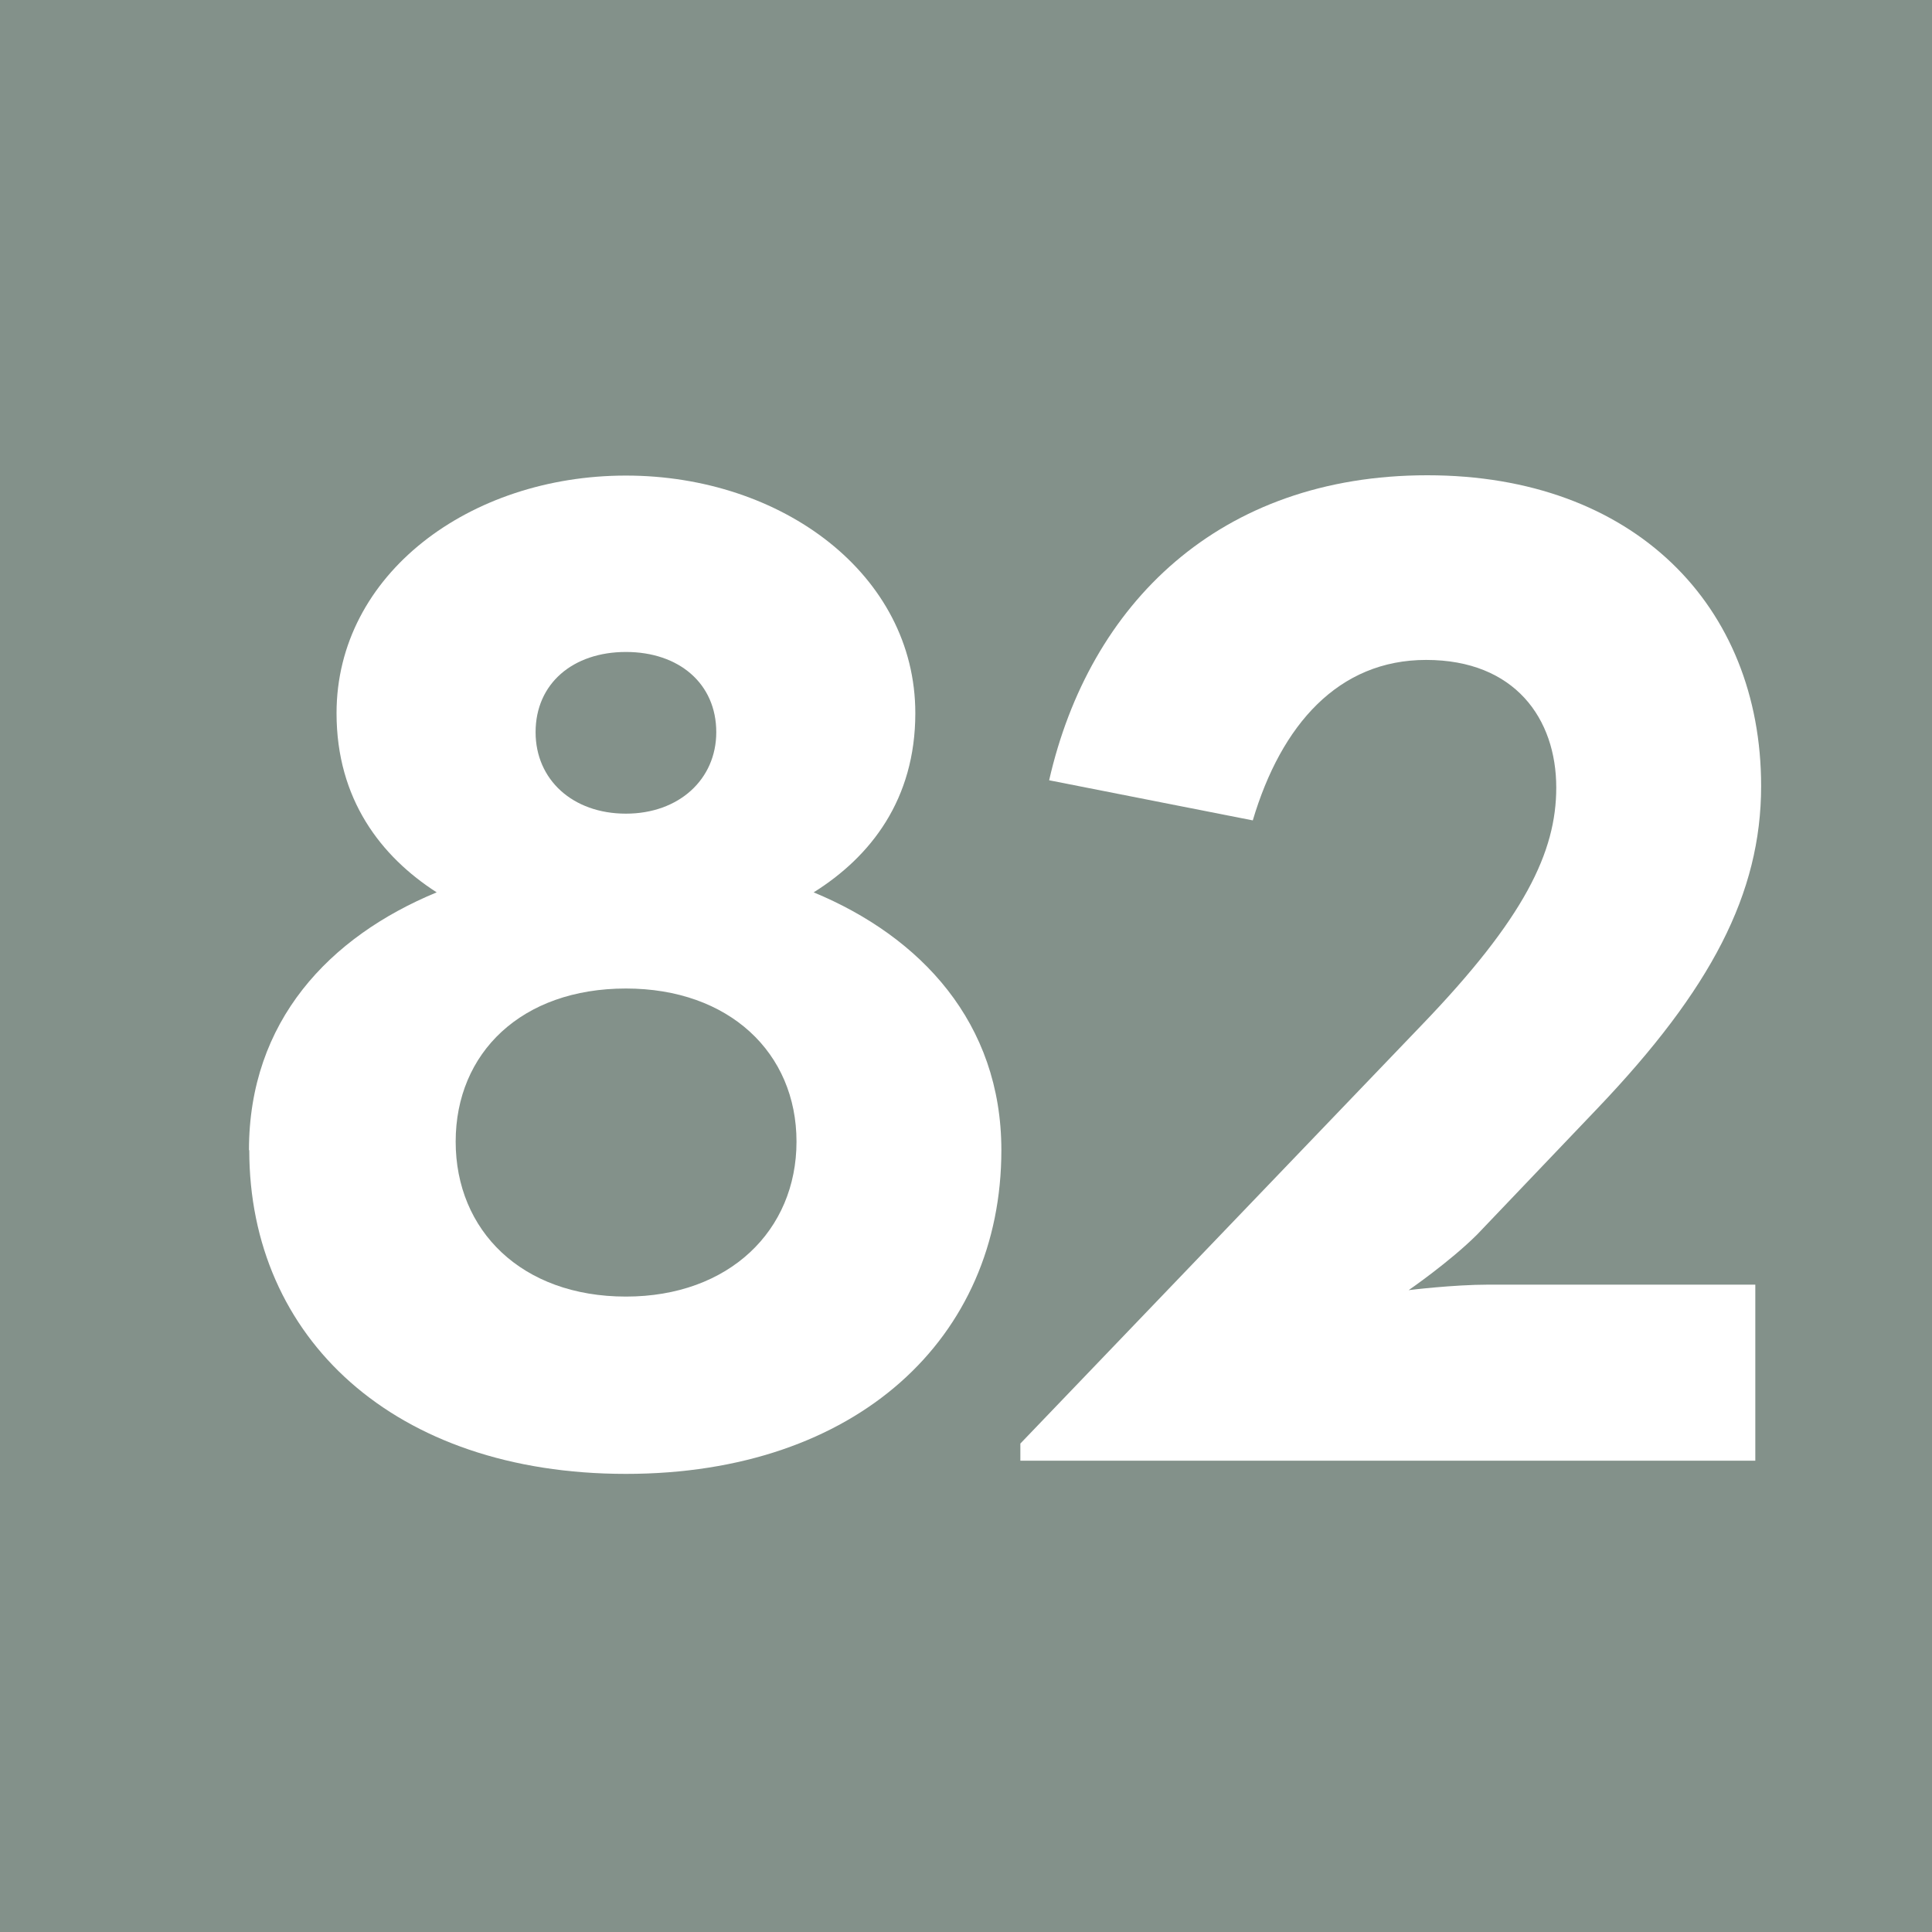
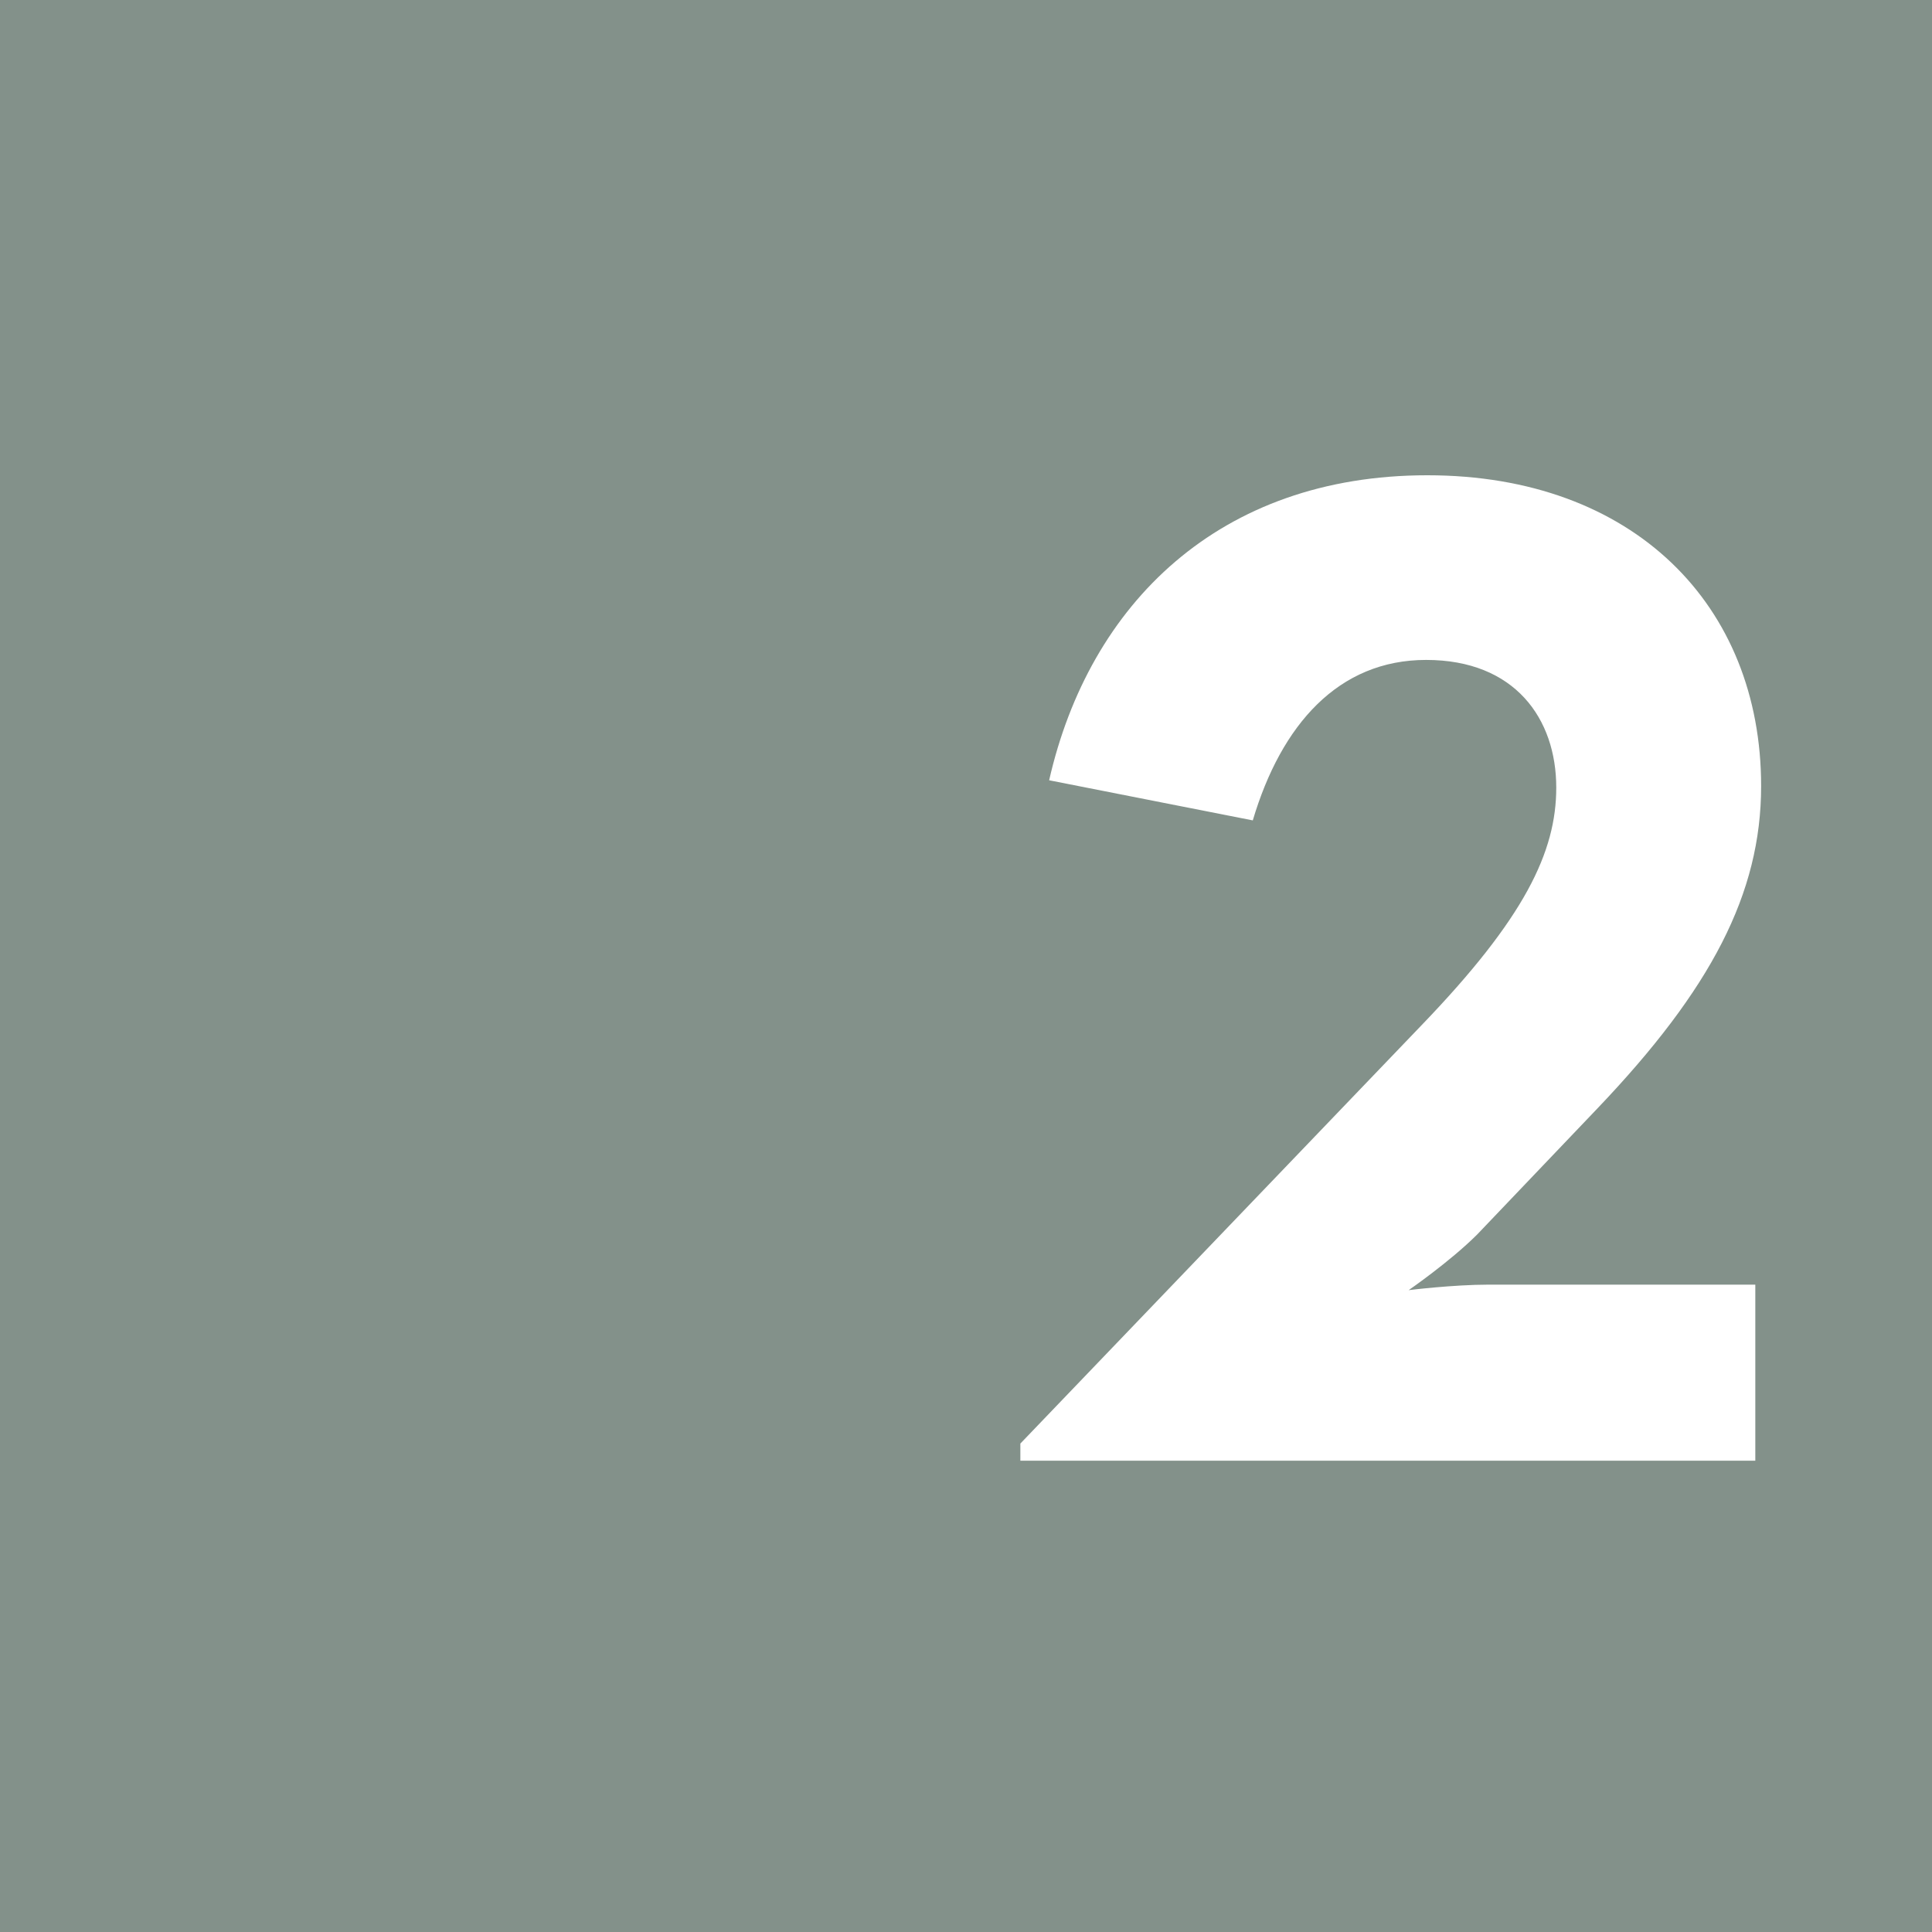
<svg xmlns="http://www.w3.org/2000/svg" id="uuid-5f4ca954-1d37-43c0-8f8d-a3c6ef4a4704" viewBox="0 0 6.309 6.309">
  <defs>
    <style>.uuid-4024330a-2ca6-4d62-befa-7f06c555cff7{fill:#fff;}.uuid-54d8c932-7372-4696-aecd-8bf839729a46{fill:#83918a;}</style>
  </defs>
  <g id="uuid-62657800-a8da-4ad9-b712-aa079741fcd0">
    <rect class="uuid-54d8c932-7372-4696-aecd-8bf839729a46" width="6.309" height="6.309" />
-     <path class="uuid-4024330a-2ca6-4d62-befa-7f06c555cff7" d="m.813,3.756c0-.421.262-.697.613-.842-.182-.117-.327-.304-.327-.585,0-.454.435-.776.945-.776s.945.323.945.776c0,.281-.145.468-.332.585.35.145.613.426.613.842,0,.613-.472,1.057-1.226,1.057-.758,0-1.23-.445-1.23-1.057m1.787-.028c0-.29-.22-.5-.557-.5-.341,0-.556.21-.556.5,0,.29.215.506.556.506.337,0,.557-.216.557-.506m-.262-1.337c0-.159-.122-.262-.295-.262-.173,0-.295.103-.295.262,0,.155.121.266.295.266.173,0,.295-.112.295-.266" />
    <path class="uuid-4024330a-2ca6-4d62-befa-7f06c555cff7" d="m3.332,4.714l1.31-1.366c.337-.35.44-.566.44-.776,0-.225-.135-.417-.425-.417-.286,0-.473.211-.566.524l-.665-.131c.131-.576.556-.996,1.235-.996.674,0,1.09.425,1.09,1.015,0,.351-.164.664-.534,1.052l-.393.412c-.089.089-.224.182-.224.182,0,0,.145-.018.262-.018h.87v.575h-2.4v-.056Z" />
  </g>
</svg>